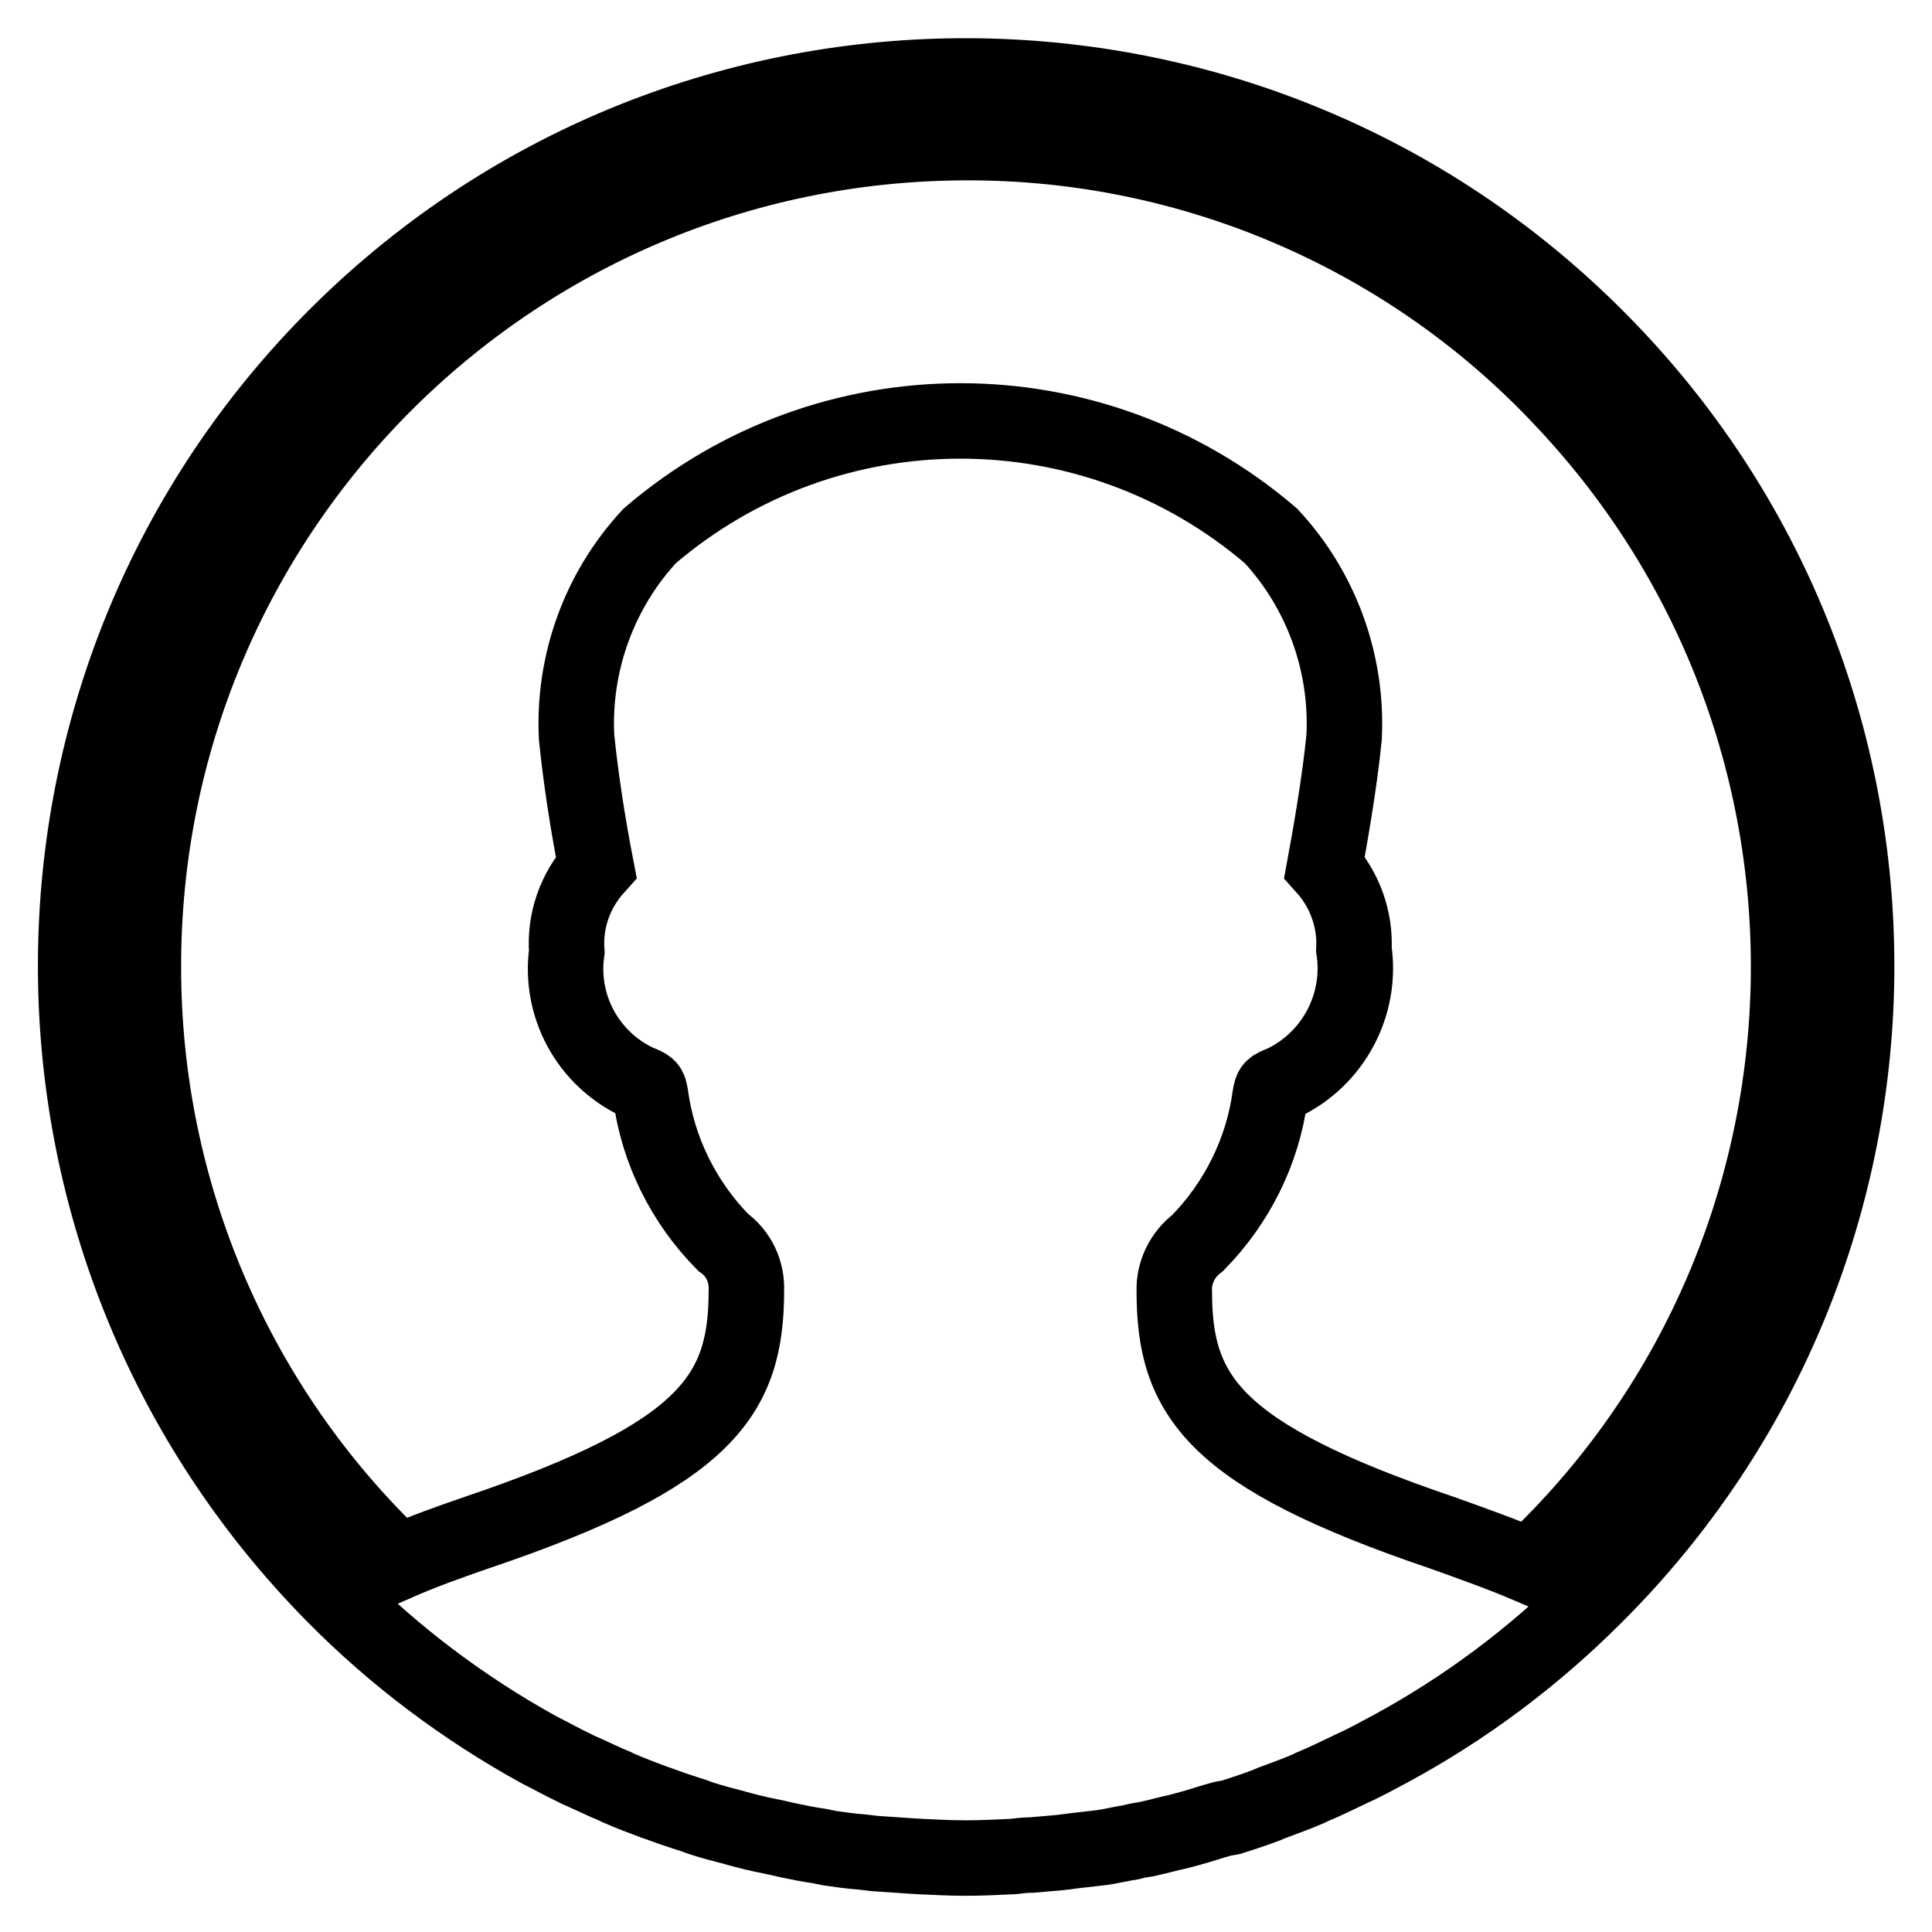
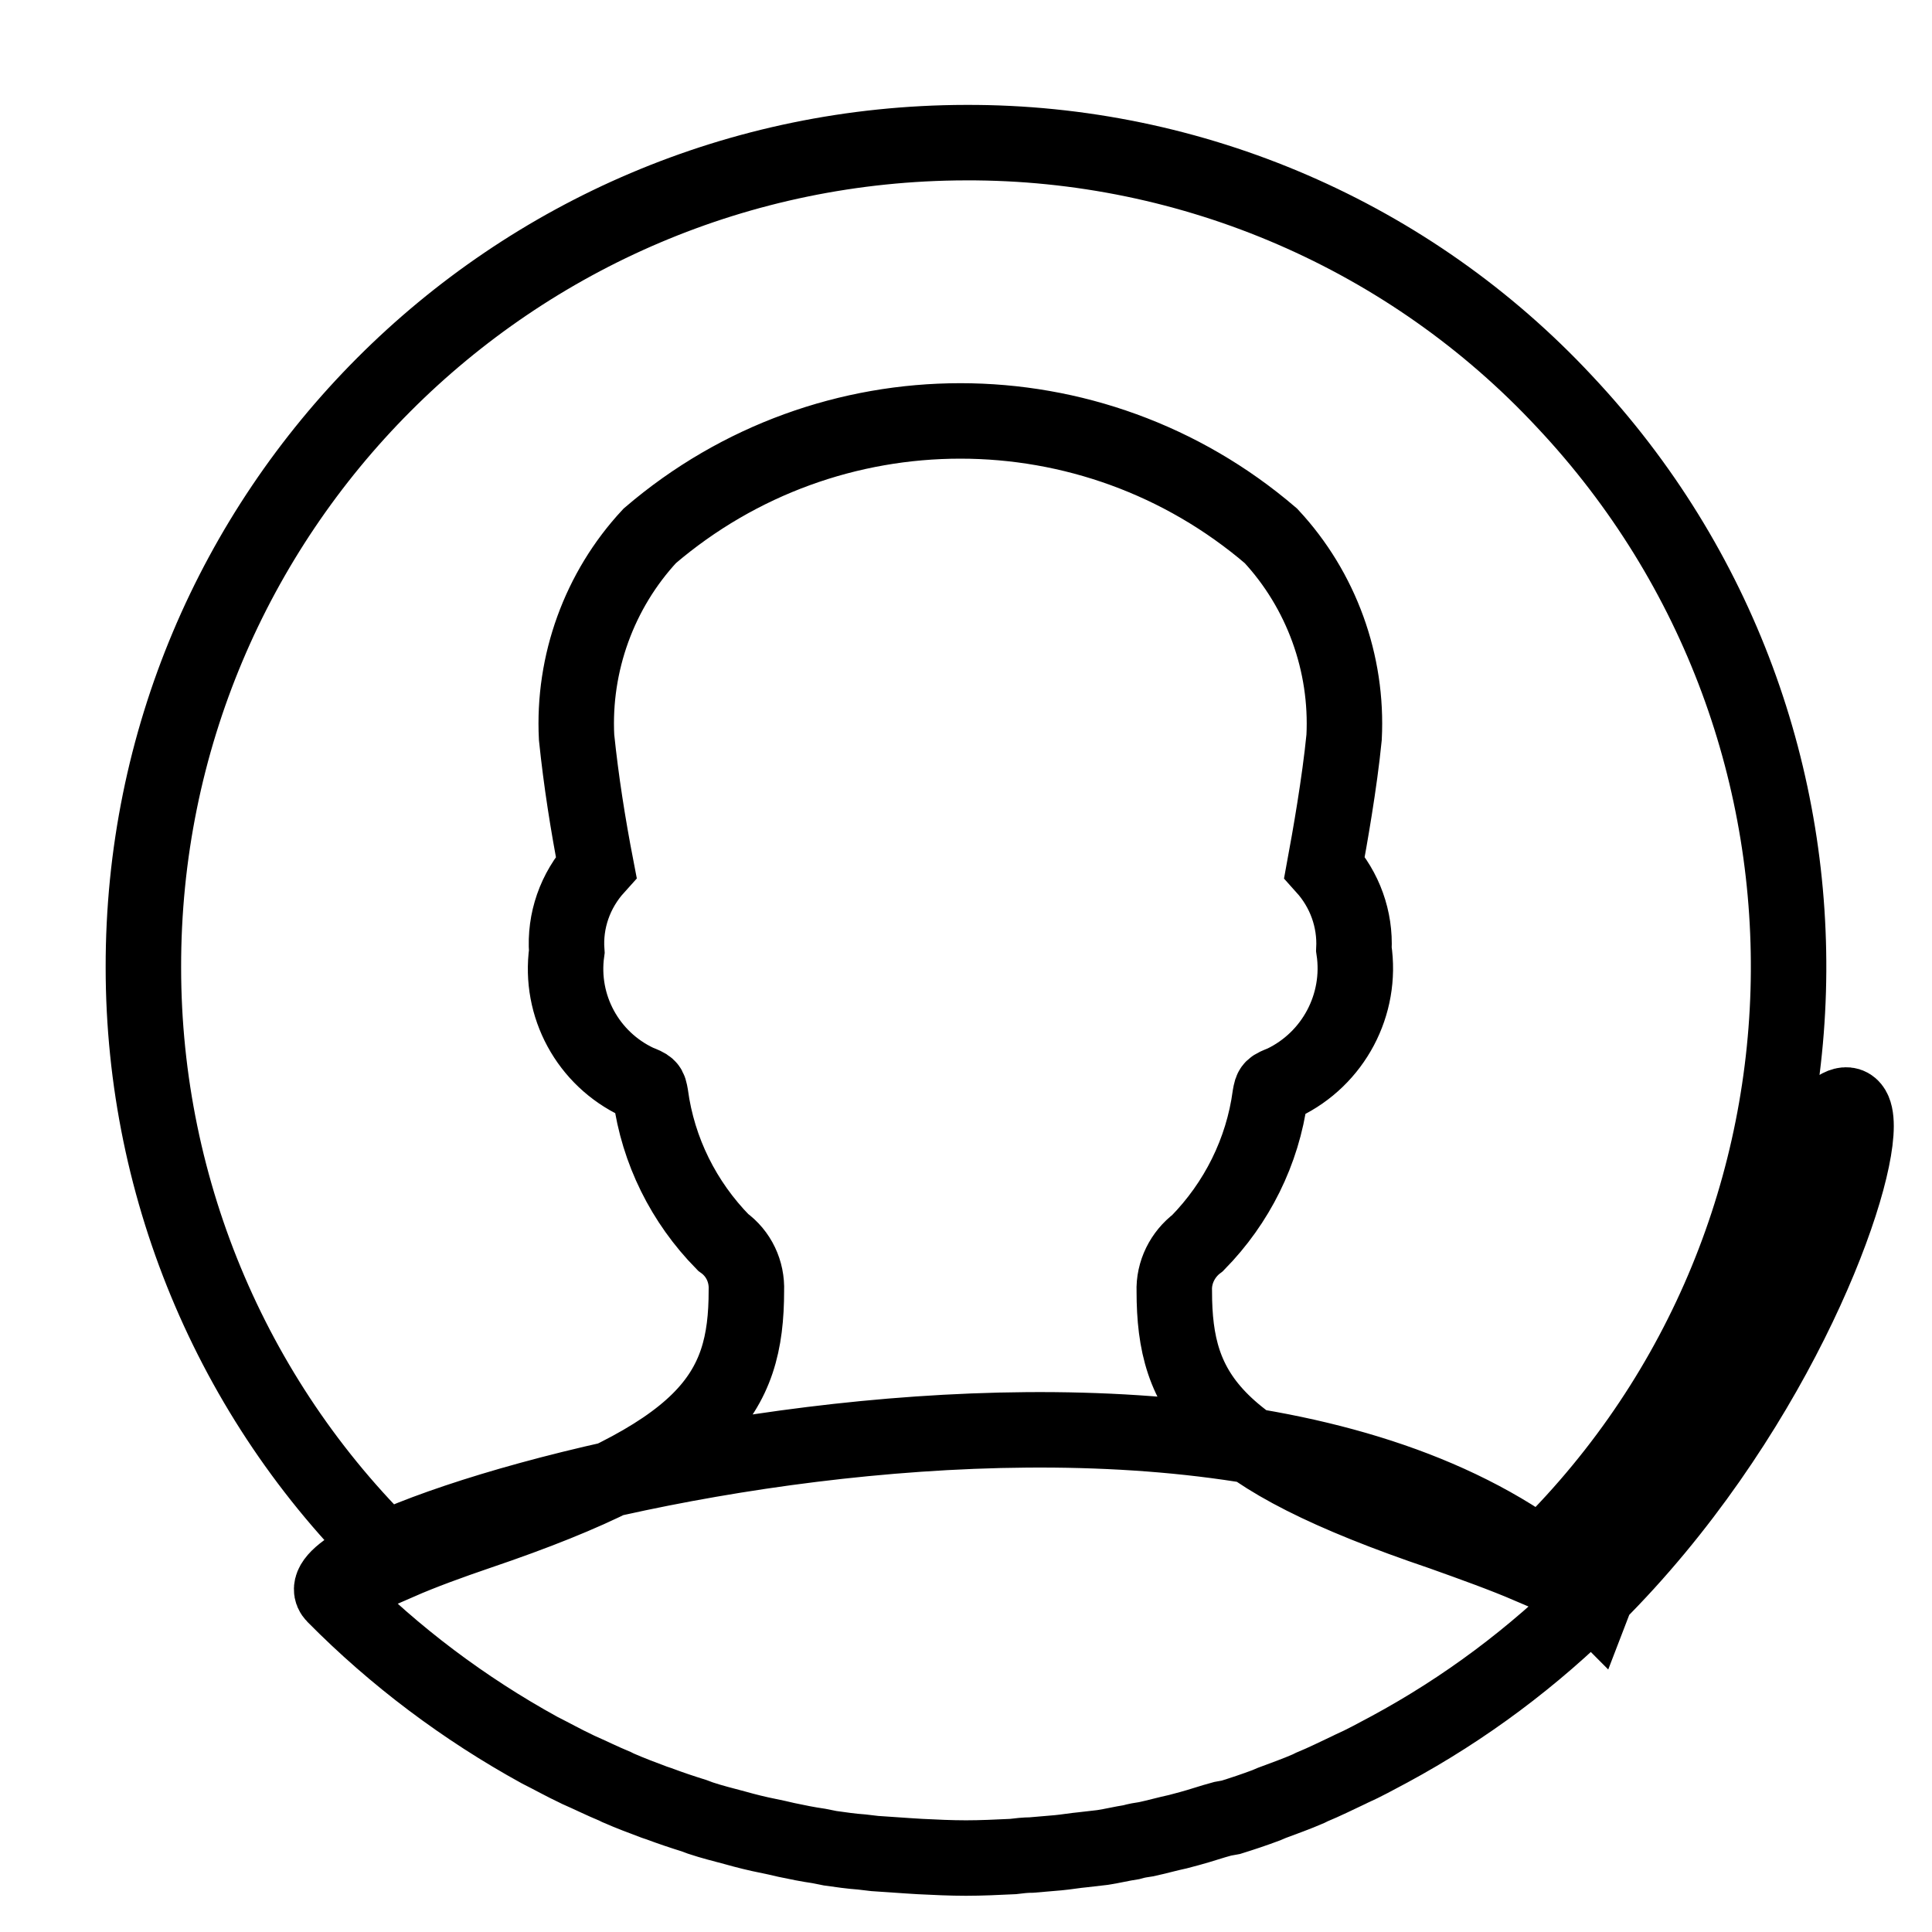
<svg xmlns="http://www.w3.org/2000/svg" version="1.1" x="0px" y="0px" viewBox="0 0 256 256" enable-background="new 0 0 256 256" xml:space="preserve">
  <g>
-     <path stroke-width="10" fill-opacity="0" stroke="#000000" d="M211.3,211.5L211.3,211.5c-8.1,8.1-17.2,14.9-27.2,20.3c-1.7,0.9-3.3,1.8-5.1,2.6l-0.2,0.1 c-1.7,0.8-3.3,1.6-5,2.3l-0.4,0.2c-1.6,0.7-3.3,1.3-4.9,1.9l-0.7,0.3c-1.6,0.6-3.1,1.1-4.7,1.6L162,241c-1.5,0.4-2.9,0.9-4.4,1.3 l-1.5,0.4c-1.4,0.3-2.8,0.7-4.2,1c-0.7,0.1-1.3,0.2-2,0.4c-1.3,0.2-2.5,0.5-3.8,0.7c-0.9,0.1-1.7,0.2-2.6,0.3 c-1.1,0.1-2.2,0.3-3.3,0.4c-1.1,0.1-2.3,0.2-3.5,0.3c-0.8,0-1.7,0.1-2.5,0.2c-2.1,0.1-4.2,0.2-6.2,0.2c-2,0-4.1-0.1-6.1-0.2 l-1.6-0.1c-1.5-0.1-2.9-0.2-4.4-0.3l-1.7-0.2c-1.4-0.1-2.8-0.3-4.2-0.5l-1.5-0.3c-1.4-0.2-2.9-0.5-4.3-0.8l-1.3-0.3 c-1.5-0.3-2.9-0.6-4.4-1l-1.1-0.3c-1.5-0.4-3.1-0.8-4.6-1.3l-0.8-0.3c-1.6-0.5-3.1-1-4.7-1.6l-0.6-0.2c-1.6-0.6-3.2-1.2-4.8-1.9 l-0.4-0.2c-1.7-0.7-3.3-1.5-4.9-2.2l-0.2-0.1c-1.7-0.8-3.3-1.7-4.9-2.5c-10-5.5-19.2-12.4-27.2-20.5C-1.7,164.8-1.3,90,44.9,44.2 s121-45.5,166.9,0.8C257.6,91.1,257.4,165.6,211.3,211.5L211.3,211.5z M128,18.9c-60.3,0.1-109.1,49-109,109.3 c0,29.8,12.2,58.3,33.8,78.8c3.2-1.4,6.8-2.7,10.6-4c30.4-10.3,35.5-18.2,35.5-32c0.1-2.5-1-4.9-3.1-6.4 c-5.2-5.3-8.6-12.1-9.6-19.5c-0.2-1.1-0.2-1.1-1.7-1.7c-6.6-3.1-10.4-10.1-9.4-17.3c-0.3-4.1,1.1-8.1,3.9-11.2 c-1.1-5.7-2-11.4-2.6-17.2c-0.5-9.8,3-19.5,9.7-26.7c23.7-20.3,58.6-20.3,82.3,0c6.7,7.2,10.2,16.9,9.7,26.7 c-0.6,6.1-1.9,13.4-2.6,17.2c2.7,3,4.1,6.9,3.9,10.9c1.1,7.3-2.7,14.5-9.4,17.7c-1.5,0.6-1.5,0.6-1.7,1.7c-1,7.4-4.4,14.2-9.6,19.5 c-2,1.5-3.2,3.9-3.1,6.4c0,13.8,5.1,21.7,35.5,32c4.2,1.5,8.1,2.9,11.6,4.4c43.9-41.3,45.9-110.4,4.6-154.3 C186.9,31.3,158.1,18.8,128,18.9z" />
+     <path stroke-width="10" fill-opacity="0" stroke="#000000" d="M211.3,211.5L211.3,211.5c-8.1,8.1-17.2,14.9-27.2,20.3c-1.7,0.9-3.3,1.8-5.1,2.6l-0.2,0.1 c-1.7,0.8-3.3,1.6-5,2.3l-0.4,0.2c-1.6,0.7-3.3,1.3-4.9,1.9l-0.7,0.3c-1.6,0.6-3.1,1.1-4.7,1.6L162,241c-1.5,0.4-2.9,0.9-4.4,1.3 l-1.5,0.4c-1.4,0.3-2.8,0.7-4.2,1c-0.7,0.1-1.3,0.2-2,0.4c-1.3,0.2-2.5,0.5-3.8,0.7c-0.9,0.1-1.7,0.2-2.6,0.3 c-1.1,0.1-2.2,0.3-3.3,0.4c-1.1,0.1-2.3,0.2-3.5,0.3c-0.8,0-1.7,0.1-2.5,0.2c-2.1,0.1-4.2,0.2-6.2,0.2c-2,0-4.1-0.1-6.1-0.2 l-1.6-0.1c-1.5-0.1-2.9-0.2-4.4-0.3l-1.7-0.2c-1.4-0.1-2.8-0.3-4.2-0.5l-1.5-0.3c-1.4-0.2-2.9-0.5-4.3-0.8l-1.3-0.3 c-1.5-0.3-2.9-0.6-4.4-1l-1.1-0.3c-1.5-0.4-3.1-0.8-4.6-1.3l-0.8-0.3c-1.6-0.5-3.1-1-4.7-1.6l-0.6-0.2c-1.6-0.6-3.2-1.2-4.8-1.9 l-0.4-0.2c-1.7-0.7-3.3-1.5-4.9-2.2l-0.2-0.1c-1.7-0.8-3.3-1.7-4.9-2.5c-10-5.5-19.2-12.4-27.2-20.5s121-45.5,166.9,0.8C257.6,91.1,257.4,165.6,211.3,211.5L211.3,211.5z M128,18.9c-60.3,0.1-109.1,49-109,109.3 c0,29.8,12.2,58.3,33.8,78.8c3.2-1.4,6.8-2.7,10.6-4c30.4-10.3,35.5-18.2,35.5-32c0.1-2.5-1-4.9-3.1-6.4 c-5.2-5.3-8.6-12.1-9.6-19.5c-0.2-1.1-0.2-1.1-1.7-1.7c-6.6-3.1-10.4-10.1-9.4-17.3c-0.3-4.1,1.1-8.1,3.9-11.2 c-1.1-5.7-2-11.4-2.6-17.2c-0.5-9.8,3-19.5,9.7-26.7c23.7-20.3,58.6-20.3,82.3,0c6.7,7.2,10.2,16.9,9.7,26.7 c-0.6,6.1-1.9,13.4-2.6,17.2c2.7,3,4.1,6.9,3.9,10.9c1.1,7.3-2.7,14.5-9.4,17.7c-1.5,0.6-1.5,0.6-1.7,1.7c-1,7.4-4.4,14.2-9.6,19.5 c-2,1.5-3.2,3.9-3.1,6.4c0,13.8,5.1,21.7,35.5,32c4.2,1.5,8.1,2.9,11.6,4.4c43.9-41.3,45.9-110.4,4.6-154.3 C186.9,31.3,158.1,18.8,128,18.9z" />
  </g>
</svg>